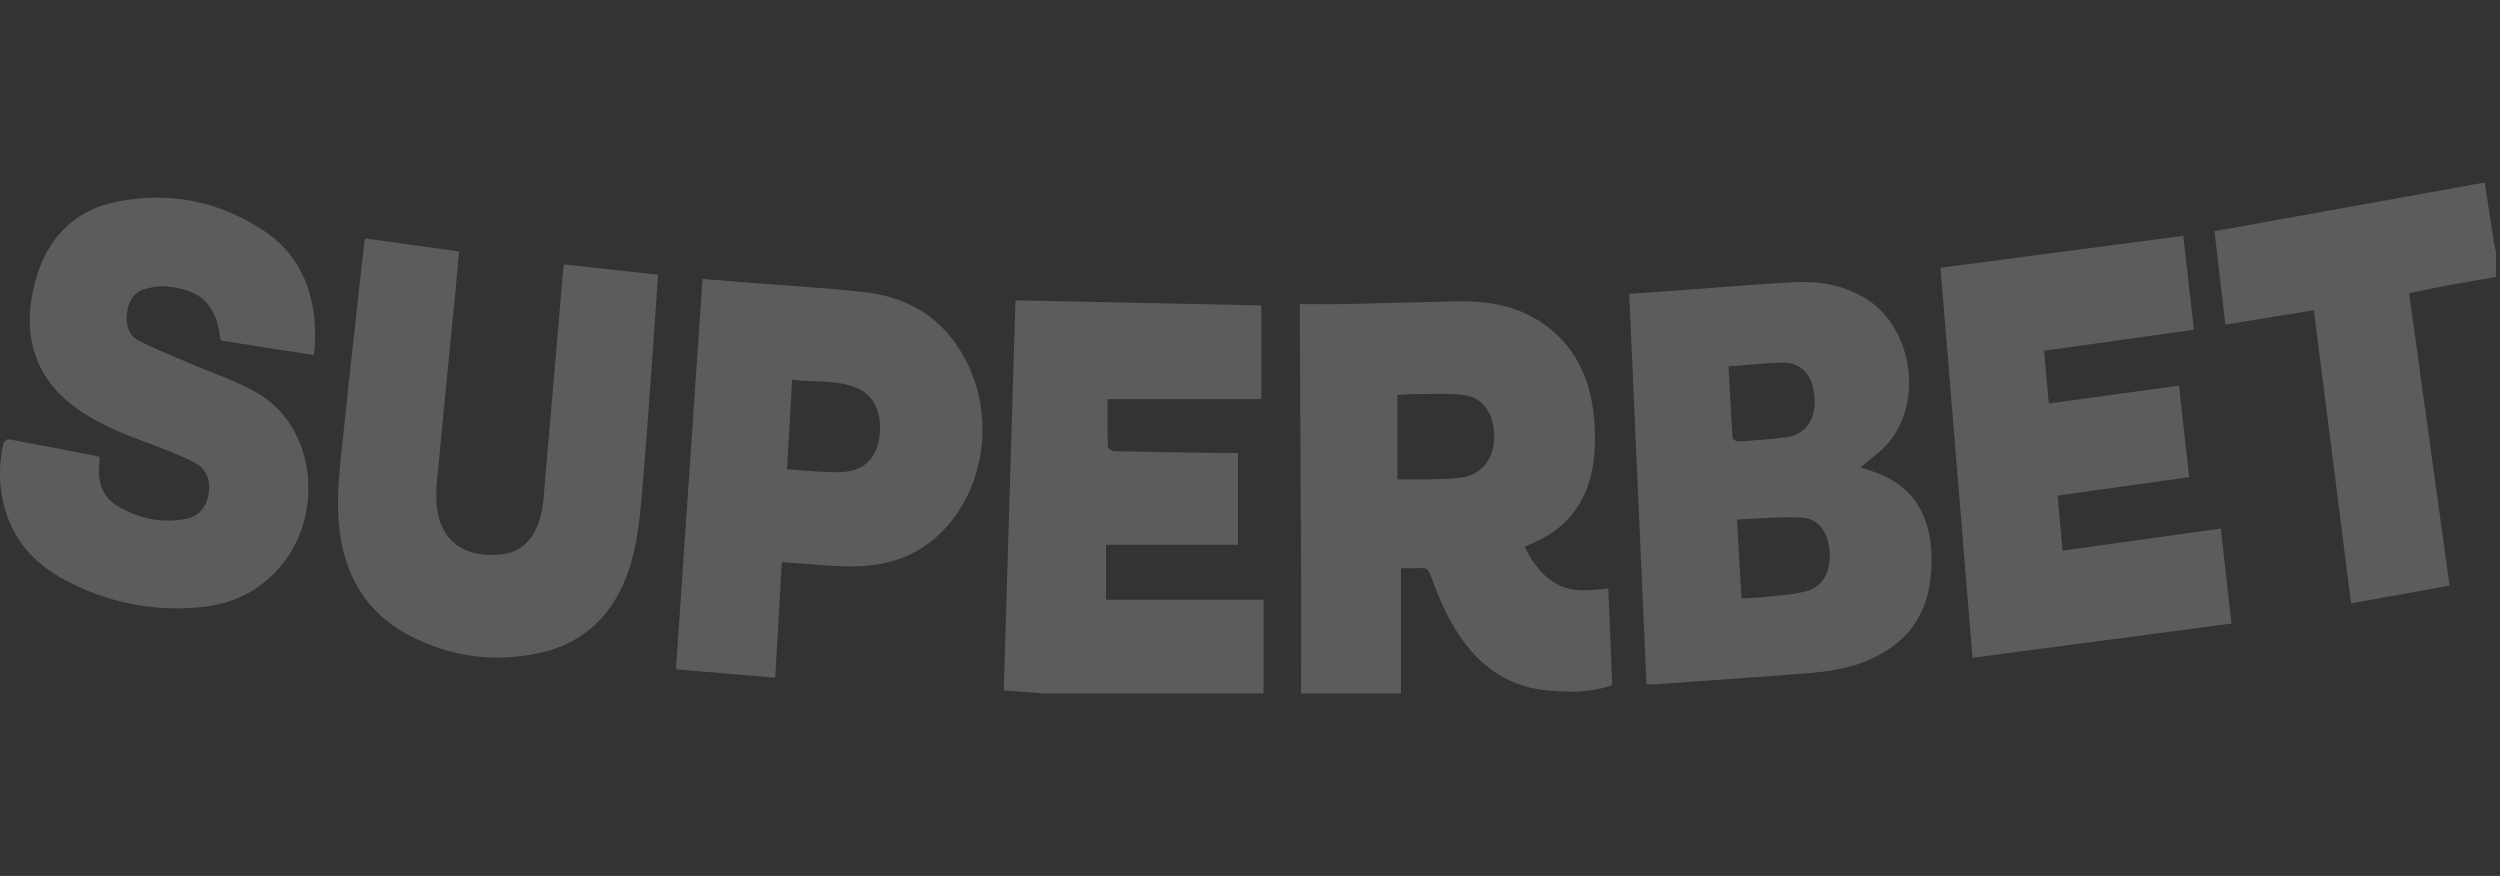
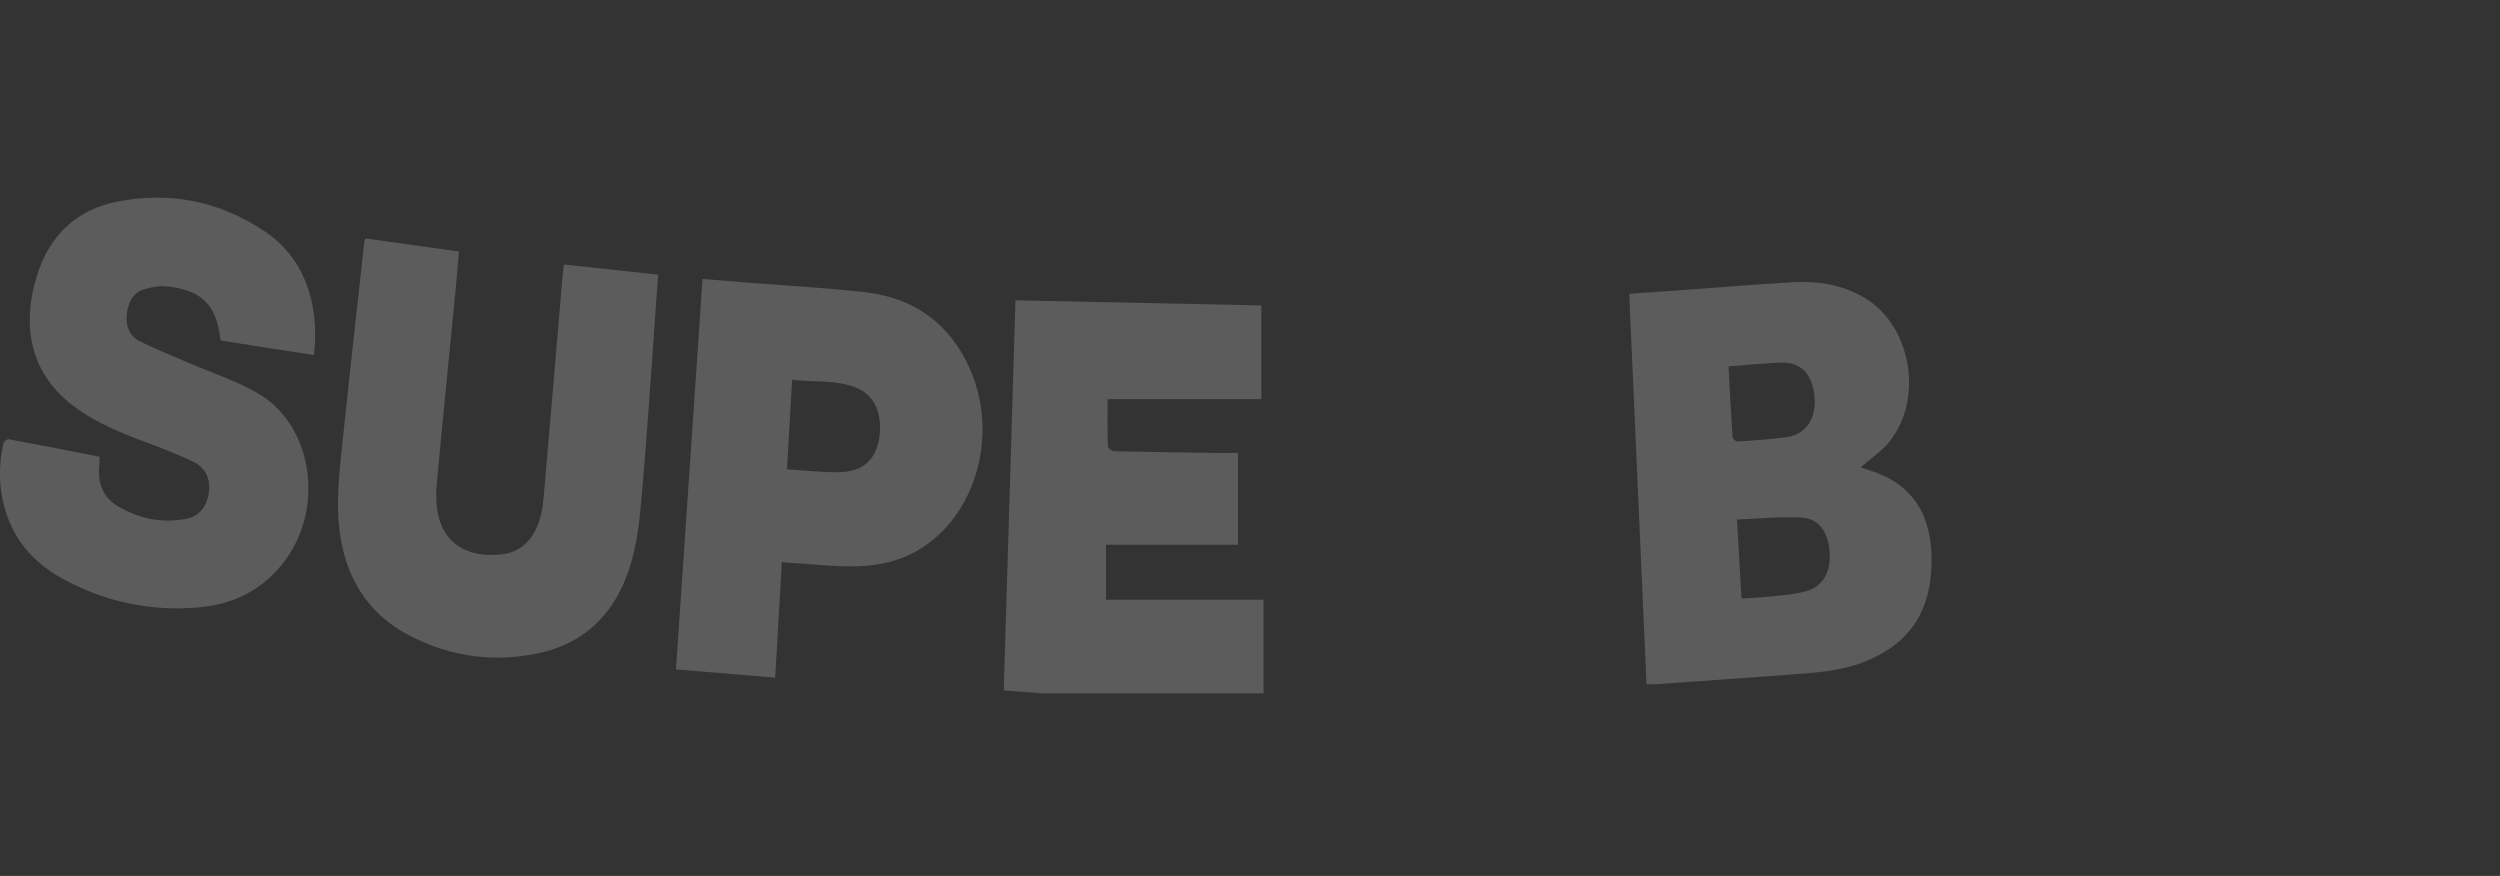
<svg xmlns="http://www.w3.org/2000/svg" width="137" height="48" viewBox="0 0 137 48" fill="none">
  <rect x="0" y="0" width="137" height="48" fill="#333333" stroke="none" />
-   <path d="M71.296 38C71.299 36.059 71.312 34.119 71.303 32.178C71.282 27.181 71.254 22.186 71.228 17.189C71.228 17.044 71.228 16.896 71.228 16.664C72.125 16.664 72.99 16.679 73.853 16.661C75.848 16.619 77.843 16.552 79.838 16.513C81.484 16.481 83.091 16.726 84.535 17.716C86.712 19.21 87.479 21.572 87.4 24.38C87.325 27.037 86.183 28.816 84.032 29.747C83.886 29.81 83.741 29.876 83.548 29.961C84.019 30.899 84.589 31.666 85.458 32.077C86.323 32.487 87.219 32.33 88.136 32.258C88.207 34.022 88.277 35.774 88.348 37.541C87.182 37.966 86.032 37.94 84.882 37.845C82.033 37.611 80.167 35.759 78.933 32.893C78.735 32.434 78.553 31.965 78.383 31.491C78.288 31.226 78.158 31.108 77.899 31.128C77.517 31.155 77.132 31.134 76.773 31.134L76.773 37.998L71.294 37.998L71.296 38ZM76.581 26.265C77.294 26.265 77.945 26.281 78.595 26.26C79.162 26.242 79.741 26.25 80.295 26.128C81.307 25.906 81.903 25.009 81.882 23.879C81.859 22.663 81.288 21.801 80.235 21.656C79.35 21.534 78.446 21.6 77.55 21.596C77.216 21.594 76.881 21.629 76.58 21.646L76.58 26.265L76.581 26.265Z" fill="white" fill-opacity="0.2" />
  <path d="M57.173 37.999C56.479 37.947 55.784 37.895 55.006 37.834C55.219 30.716 55.432 23.593 55.647 16.459C60.151 16.552 64.62 16.644 69.121 16.737L69.121 21.871L60.696 21.871C60.696 22.727 60.685 23.602 60.712 24.474C60.715 24.566 60.941 24.722 61.068 24.725C62.878 24.769 64.69 24.794 66.501 24.82C66.94 24.826 67.378 24.82 67.842 24.82L67.842 29.853L60.609 29.853L60.609 32.867L69.243 32.867L69.243 37.998L57.174 37.998L57.173 37.999Z" fill="white" fill-opacity="0.2" />
-   <path d="M136.779 15.179C135.964 15.319 135.149 15.452 134.335 15.602C133.578 15.742 132.824 15.9 132.018 16.06C132.759 21.412 133.495 26.723 134.238 32.092C132.419 32.419 130.653 32.736 128.84 33.061C128.155 27.676 127.478 22.355 126.798 16.998C125.168 17.265 123.592 17.521 121.95 17.79C121.748 16.054 121.551 14.359 121.354 12.669C126.311 11.776 131.218 10.891 136.164 10C136.334 11.111 136.504 12.235 136.678 13.357C136.7 13.501 136.745 13.641 136.779 13.783L136.779 15.178L136.779 15.179Z" fill="white" fill-opacity="0.2" />
  <path d="M90.229 37.494C89.912 30.355 89.598 23.251 89.281 16.101C90.109 16.043 90.902 15.989 91.694 15.932C93.858 15.776 96.019 15.597 98.184 15.469C99.58 15.386 100.948 15.578 102.214 16.343C104.746 17.874 105.431 21.866 103.531 24.213C103.084 24.765 102.485 25.151 101.959 25.612C102.248 25.71 102.583 25.81 102.911 25.937C105.153 26.805 106.026 28.753 105.825 31.382C105.619 34.07 104.152 35.507 102.082 36.298C100.835 36.776 99.537 36.858 98.244 36.957C95.739 37.148 93.234 37.318 90.73 37.494C90.576 37.505 90.423 37.495 90.23 37.495L90.229 37.494ZM95.434 32.799C95.92 32.768 96.347 32.758 96.77 32.71C97.506 32.626 98.256 32.595 98.971 32.4C99.889 32.15 100.323 31.359 100.267 30.3C100.209 29.201 99.693 28.423 98.749 28.367C97.578 28.297 96.399 28.425 95.188 28.469C95.273 29.973 95.351 31.358 95.433 32.8L95.434 32.799ZM94.724 20.081C94.796 21.416 94.858 22.688 94.943 23.958C94.949 24.048 95.128 24.198 95.219 24.192C96.115 24.133 97.014 24.083 97.904 23.958C98.927 23.813 99.51 22.977 99.445 21.852C99.373 20.605 98.752 19.859 97.695 19.874C96.73 19.888 95.765 20.004 94.724 20.081Z" fill="white" fill-opacity="0.2" />
  <path d="M5.463 25.03C5.456 25.208 5.458 25.355 5.442 25.499C5.333 26.508 5.677 27.266 6.435 27.724C7.618 28.44 8.888 28.686 10.207 28.431C10.934 28.29 11.355 27.743 11.451 26.938C11.532 26.26 11.277 25.638 10.614 25.316C9.671 24.859 8.692 24.498 7.719 24.13C6.347 23.61 5 23.042 3.802 22.073C1.653 20.334 1.19 17.806 2.014 15.136C2.75 12.752 4.334 11.465 6.4 11.053C9.257 10.484 12.008 10.997 14.53 12.693C16.687 14.144 17.527 16.664 17.204 19.454C16.351 19.323 15.497 19.195 14.643 19.062C13.798 18.93 12.953 18.794 12.13 18.663C12.096 18.598 12.073 18.573 12.07 18.544C11.851 16.61 10.931 15.862 9.096 15.692C8.708 15.656 8.299 15.737 7.917 15.847C7.327 16.017 7.025 16.523 6.949 17.212C6.877 17.864 7.107 18.408 7.592 18.661C8.471 19.119 9.39 19.474 10.295 19.865C11.56 20.413 12.877 20.837 14.084 21.523C17.213 23.302 17.845 28.029 15.424 30.973C14.178 32.488 12.602 33.135 10.869 33.286C8.339 33.507 5.891 33.021 3.579 31.796C1.892 30.902 0.588 29.553 0.135 27.341C-0.071 26.336 -0.034 25.33 0.173 24.335C0.197 24.22 0.382 24.052 0.47 24.068C2.128 24.373 3.782 24.702 5.462 25.031L5.463 25.03Z" fill="white" fill-opacity="0.2" />
  <path d="M30.906 14.495C32.647 14.681 34.331 14.863 36.062 15.05C35.98 16.242 35.904 17.396 35.82 18.548C35.631 21.143 35.459 23.74 35.239 26.331C35.128 27.631 35.034 28.953 34.749 30.208C34.06 33.24 32.336 35.136 29.694 35.752C27.203 36.333 24.749 36.033 22.419 34.817C19.859 33.48 18.577 31.083 18.523 27.866C18.499 26.383 18.703 24.892 18.857 23.412C19.205 20.054 19.587 16.7 19.955 13.344C19.962 13.28 19.98 13.217 20.011 13.065C21.712 13.302 23.413 13.54 25.156 13.783C25.086 14.562 25.023 15.299 24.952 16.035C24.613 19.529 24.256 23.02 23.935 26.516C23.651 29.607 25.391 30.598 27.471 30.383C28.828 30.242 29.625 29.144 29.782 27.355C30.14 23.296 30.477 19.234 30.825 15.174C30.843 14.962 30.875 14.752 30.907 14.495L30.906 14.495Z" fill="white" fill-opacity="0.2" />
-   <path d="M122.285 34.17C117.539 34.797 112.856 35.416 108.095 36.046C107.505 28.873 106.922 21.768 106.338 14.673C110.788 14.087 115.187 13.508 119.645 12.921C119.834 14.603 120.026 16.302 120.225 18.069C117.483 18.453 114.786 18.832 112.015 19.22C112.099 20.159 112.183 21.088 112.274 22.107C114.65 21.782 116.992 21.462 119.411 21.133C119.594 22.79 119.776 24.424 119.966 26.149C117.561 26.485 115.18 26.817 112.757 27.155C112.848 28.157 112.937 29.124 113.032 30.172C115.931 29.768 118.794 29.369 121.698 28.964C121.89 30.667 122.08 32.355 122.285 34.17Z" fill="white" fill-opacity="0.2" />
  <path d="M38.499 15.286C39.423 15.361 40.3 15.435 41.178 15.504C43.212 15.665 45.248 15.775 47.277 15.997C49.456 16.236 51.388 17.142 52.69 19.319C55.326 23.728 53.214 29.715 48.662 30.817C47.46 31.108 46.254 31.059 45.044 30.968C44.334 30.914 43.624 30.864 42.844 30.806C42.723 32.909 42.604 34.983 42.48 37.136C40.662 36.984 38.88 36.835 37.043 36.682C37.529 29.531 38.013 22.43 38.499 15.285L38.499 15.286ZM43.127 25.719C43.952 25.776 44.729 25.849 45.509 25.875C45.917 25.889 46.34 25.882 46.735 25.777C47.672 25.527 48.179 24.743 48.224 23.583C48.269 22.443 47.806 21.594 46.902 21.239C45.777 20.797 44.599 20.958 43.408 20.808C43.313 22.475 43.222 24.07 43.128 25.719L43.127 25.719Z" fill="white" fill-opacity="0.2" />
</svg>